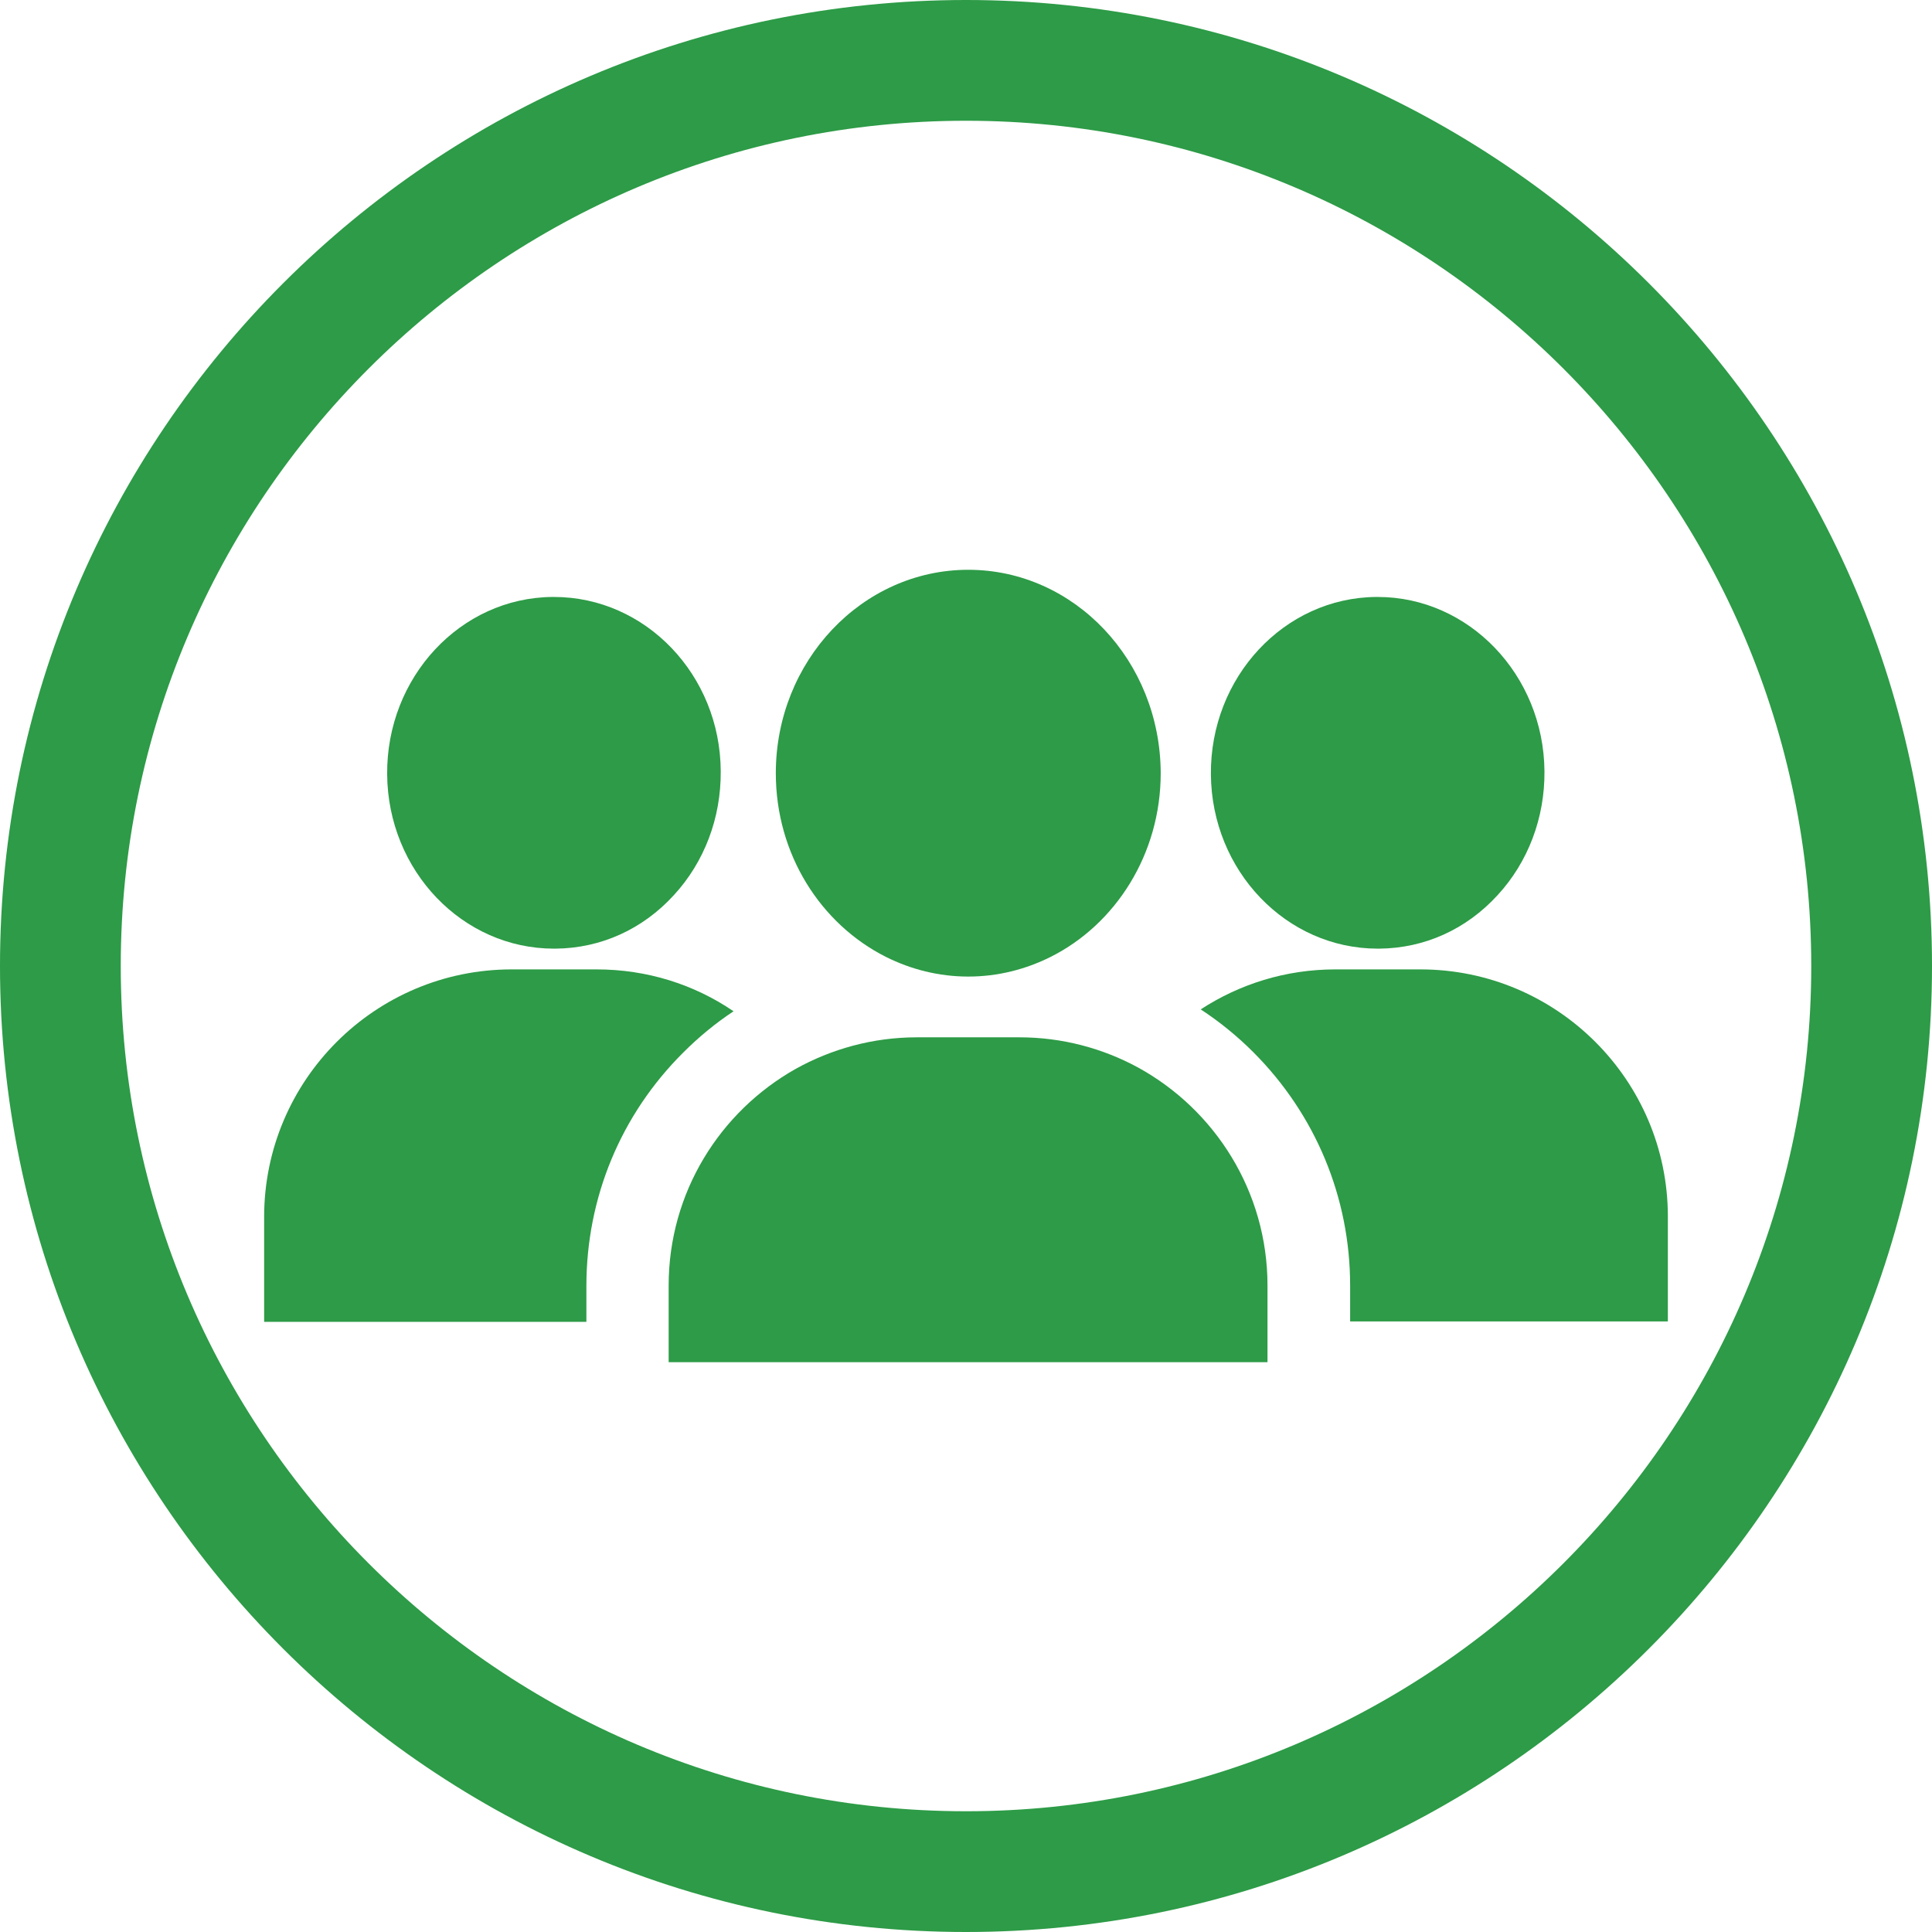
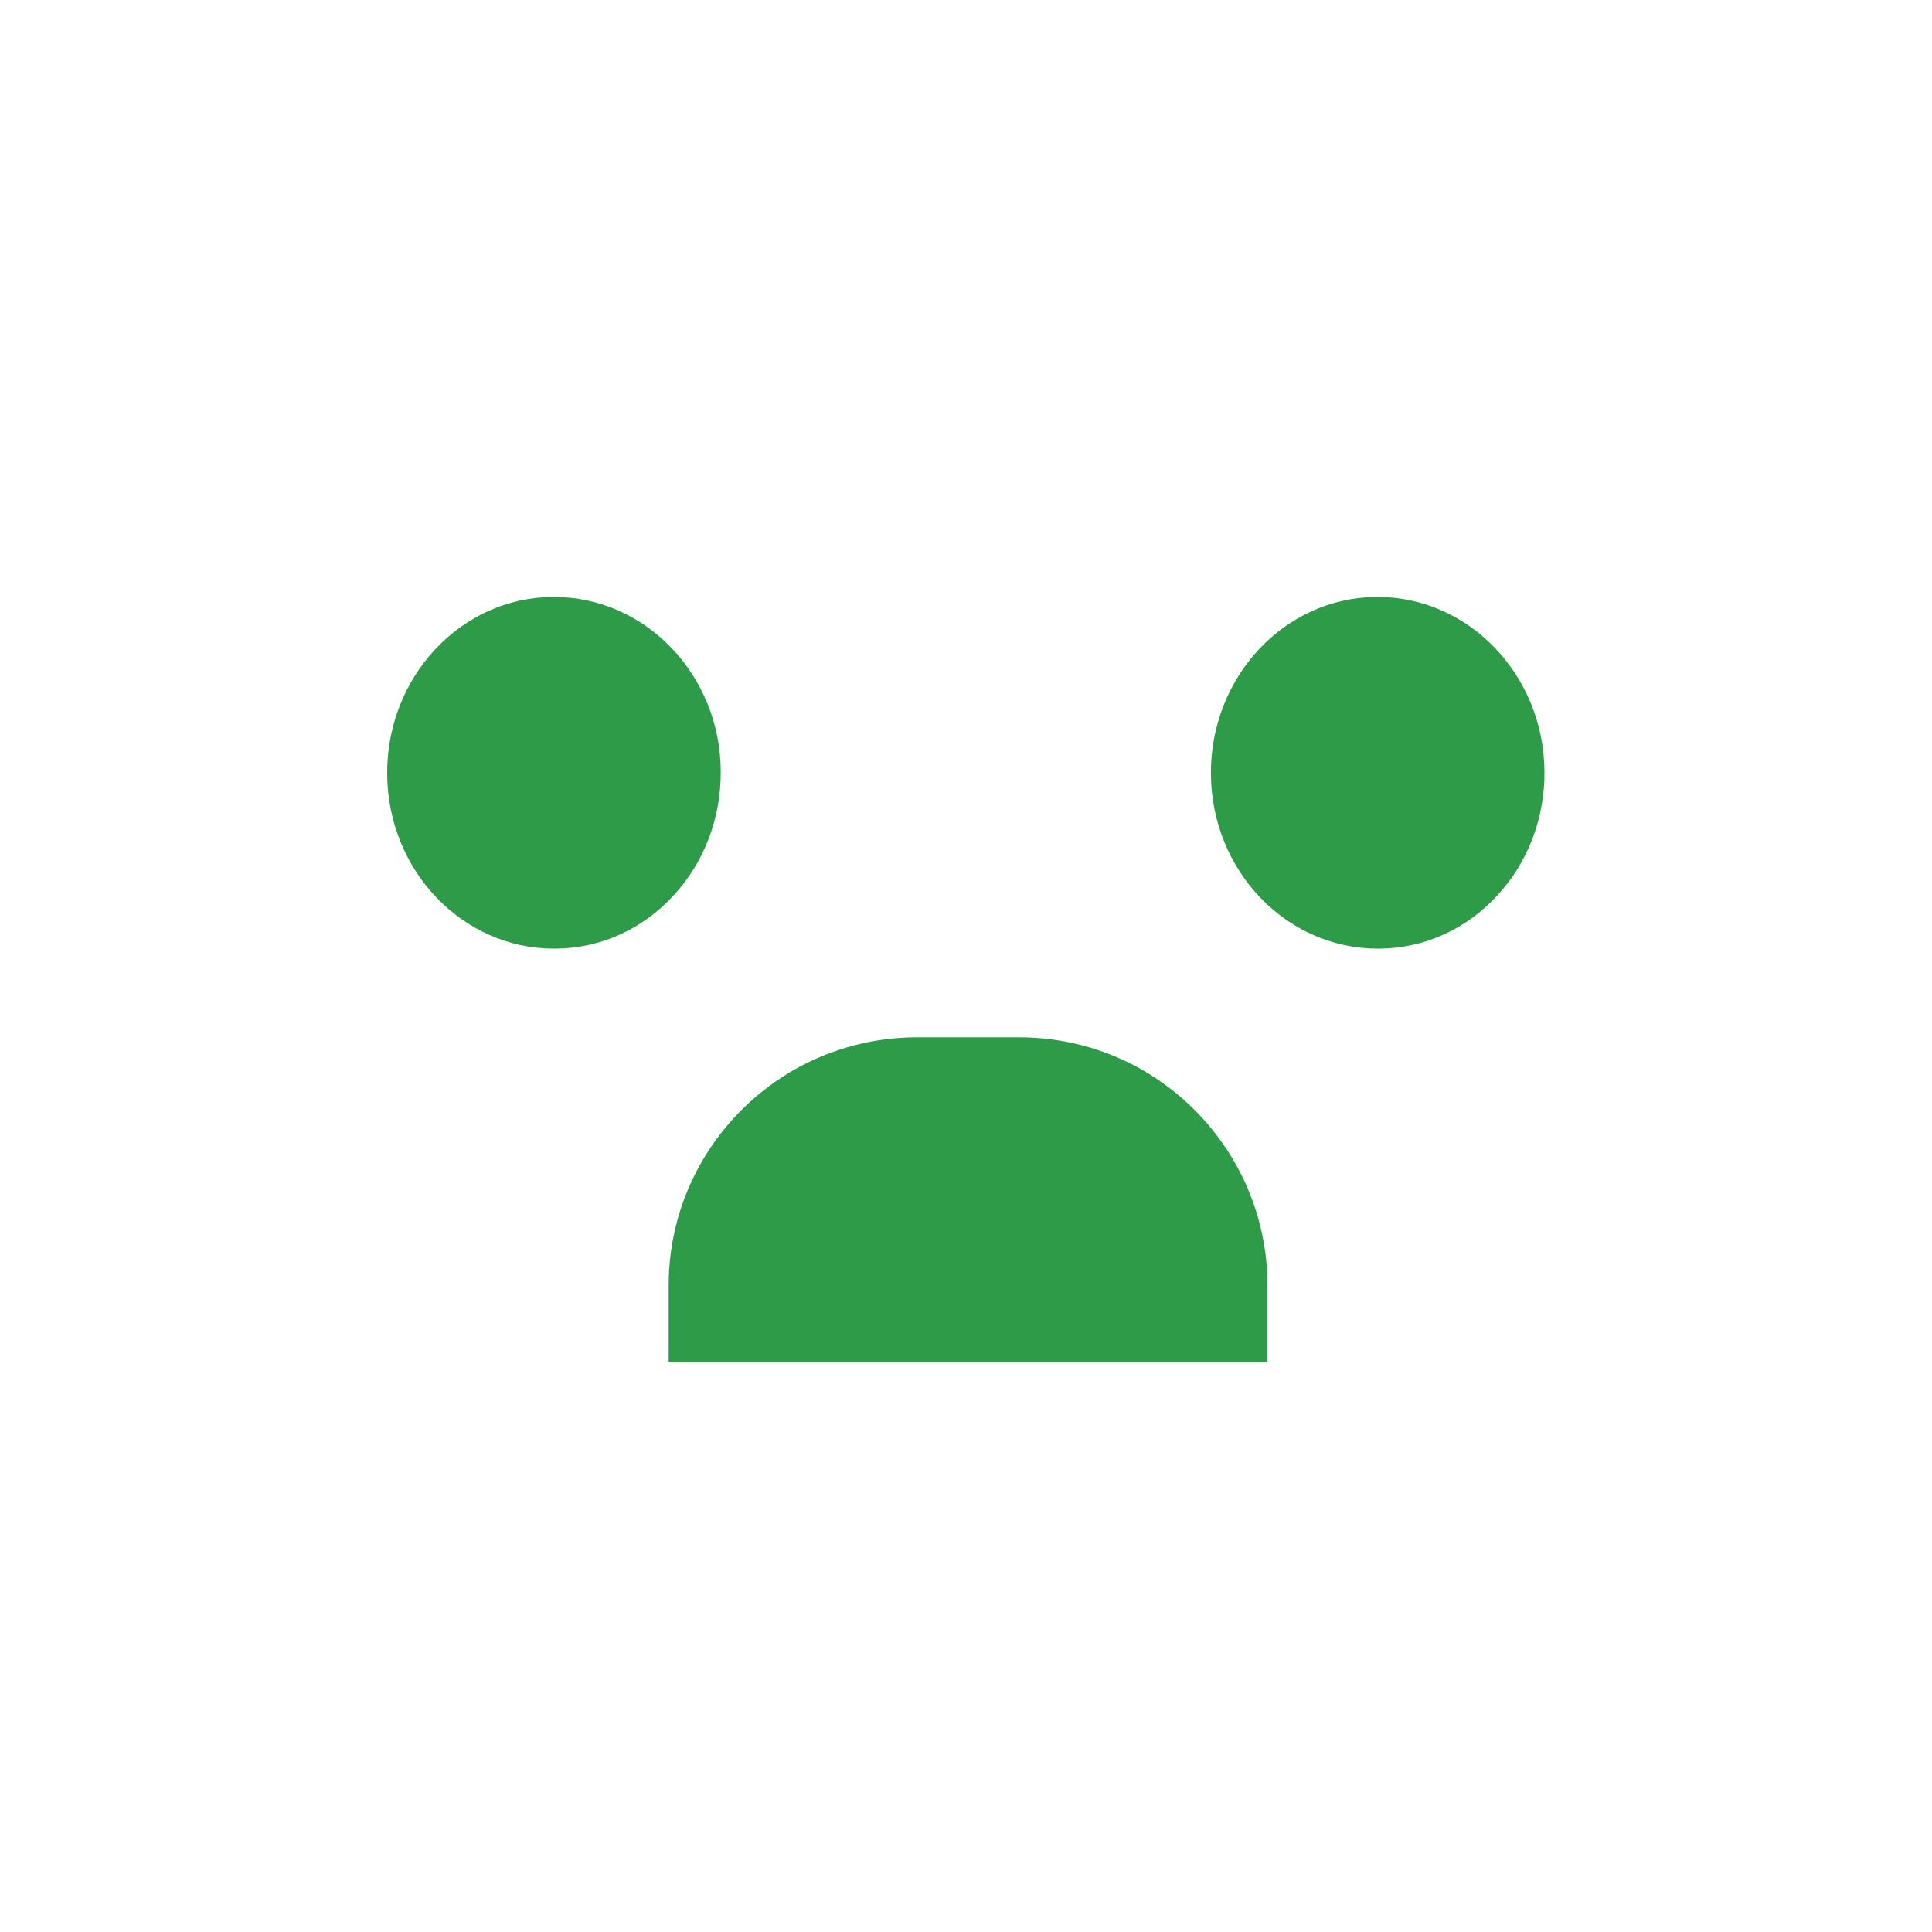
<svg xmlns="http://www.w3.org/2000/svg" version="1.1" id="Capa_1" x="0px" y="0px" viewBox="0 0 512 512" style="enable-background:new 0 0 512 512;" xml:space="preserve">
  <style type="text/css">
	.st0{fill:#2D9B47;}
</style>
  <g>
    <g>
-       <path class="st0" d="M256,0C114.8,0,0,114.8,0,256s114.8,256,256,256s256-114.8,256-256S397.2,0,256,0z M256,480    C132.5,480,32,379.5,32,256S132.5,32,256,32s224,100.5,224,224S379.5,480,256,480z" />
-     </g>
+       </g>
  </g>
  <g>
    <g>
      <g>
        <path class="st0" d="M301.6,282.9c-9.4-5.1-20.1-8-31.5-8H243c-11.7,0-22.7,3.1-32.2,8.4c-20,11.3-33.6,32.7-33.6,57.4V361h158.7     v-20.3C335.9,315.8,322,294.1,301.6,282.9z" />
      </g>
    </g>
    <g>
      <g>
-         <path class="st0" d="M376.4,256.9h-22.5c-13.2,0-25.4,3.9-35.7,10.6c4.9,3.2,9.6,7,13.9,11.3c16.5,16.5,25.7,38.5,25.7,61.9v9.5     H442v-27.8C442,286.3,412.6,256.9,376.4,256.9z" />
-       </g>
+         </g>
    </g>
    <g>
      <g>
-         <path class="st0" d="M158.1,256.9h-22.5c-36.2,0-65.6,29.4-65.6,65.6v27.8h85.4v-9.5c0-23.4,9.1-45.4,25.7-61.9     c4.1-4.1,8.6-7.8,13.3-10.9C184,260.9,171.5,256.9,158.1,256.9z" />
-       </g>
+         </g>
    </g>
    <g>
      <g>
        <path class="st0" d="M365.1,158.2c-0.1,0-0.2,0-0.4,0c-24.4,0.2-44,21.3-43.8,47c0.2,25.6,20,46.2,44.2,46.2c0.1,0,0.2,0,0.4,0     c12-0.1,23.1-5.1,31.4-14.2c8.1-8.8,12.5-20.5,12.4-32.8C409.1,178.9,389.3,158.2,365.1,158.2z" />
      </g>
    </g>
    <g>
      <g>
        <path class="st0" d="M146.8,158.2c-0.1,0-0.2,0-0.4,0c-24.4,0.2-44,21.3-43.8,47c0.2,25.6,20,46.2,44.2,46.2c0.1,0,0.2,0,0.4,0     c12-0.1,23.1-5.1,31.4-14.2c8.1-8.8,12.5-20.5,12.4-32.8C190.9,178.9,171.1,158.2,146.8,158.2z" />
      </g>
    </g>
    <g>
      <g>
-         <path class="st0" d="M256.6,151c-28.1,0-51,24.2-51,53.9c0,21.5,11.9,40,29.2,48.7c6.6,3.3,14,5.2,21.8,5.2     c7.8,0,15.2-1.9,21.8-5.2c17.2-8.6,29.2-27.2,29.2-48.7C307.5,175.1,284.7,151,256.6,151z" />
-       </g>
+         </g>
    </g>
  </g>
</svg>